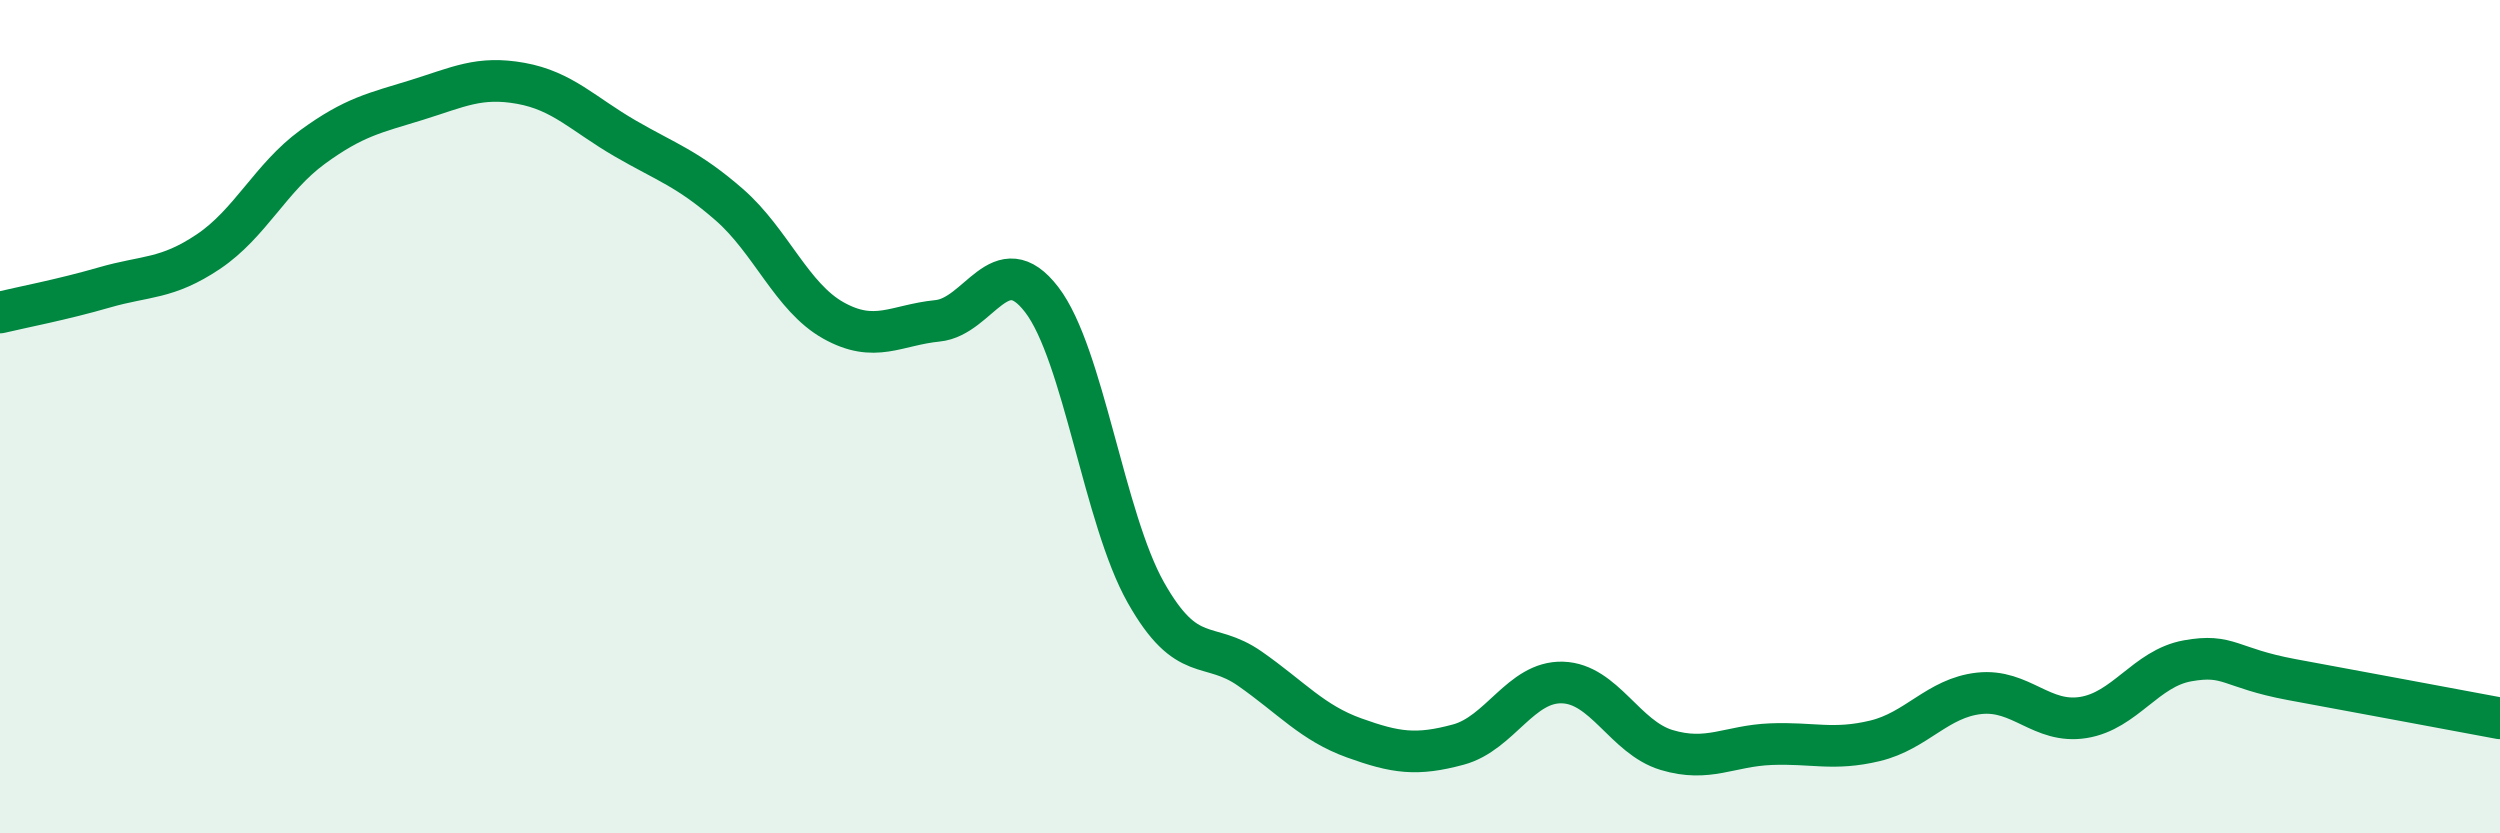
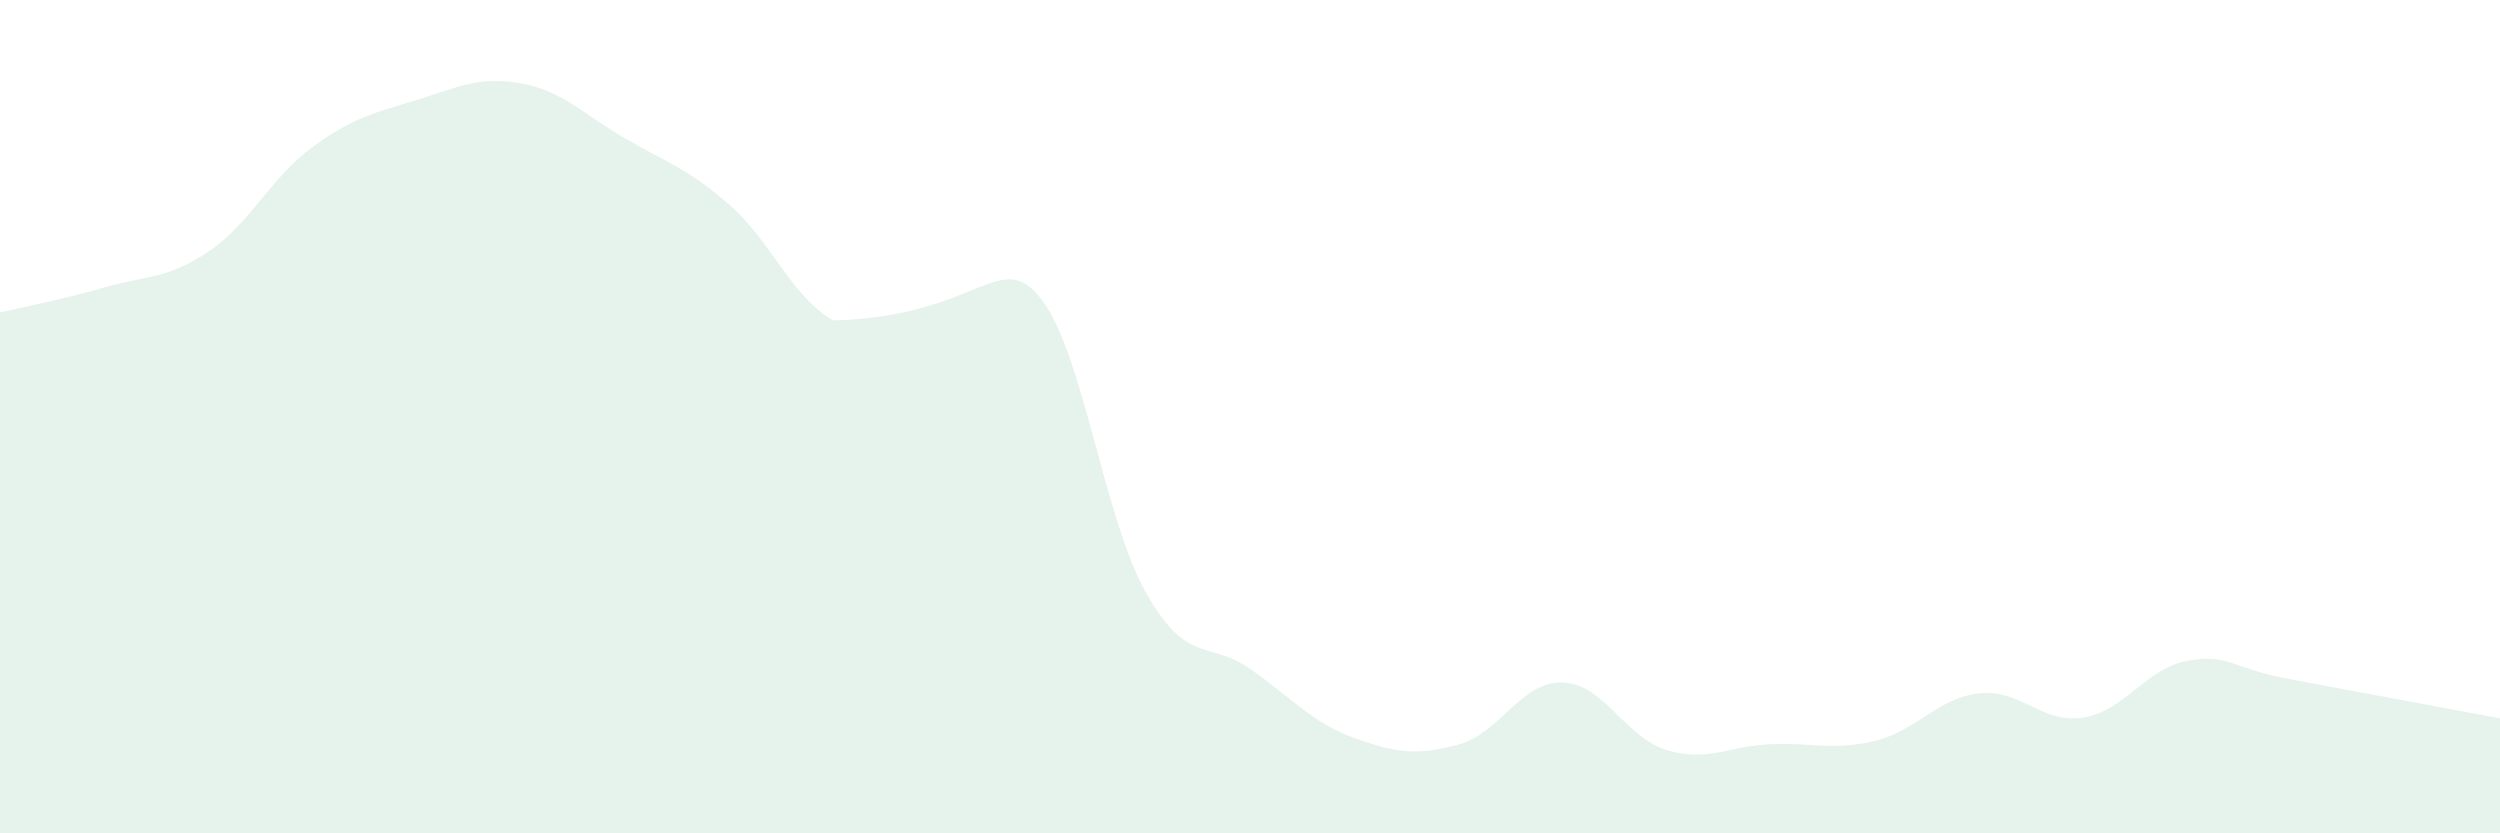
<svg xmlns="http://www.w3.org/2000/svg" width="60" height="20" viewBox="0 0 60 20">
-   <path d="M 0,7.5 C 0.5,7.38 1.5,7.19 2.5,6.9 C 3.5,6.61 4,6.71 5,6.04 C 6,5.37 6.5,4.26 7.5,3.53 C 8.5,2.8 9,2.71 10,2.4 C 11,2.09 11.5,1.82 12.5,2 C 13.5,2.18 14,2.74 15,3.32 C 16,3.9 16.5,4.04 17.5,4.91 C 18.5,5.78 19,7.13 20,7.69 C 21,8.25 21.5,7.8 22.5,7.7 C 23.5,7.6 24,5.89 25,7.19 C 26,8.49 26.5,12.45 27.5,14.22 C 28.5,15.99 29,15.35 30,16.05 C 31,16.75 31.5,17.35 32.5,17.71 C 33.5,18.07 34,18.14 35,17.87 C 36,17.6 36.5,16.35 37.5,16.38 C 38.5,16.41 39,17.7 40,18 C 41,18.3 41.5,17.9 42.5,17.86 C 43.5,17.82 44,18.02 45,17.78 C 46,17.54 46.5,16.75 47.5,16.64 C 48.5,16.53 49,17.38 50,17.22 C 51,17.06 51.5,16.04 52.5,15.86 C 53.5,15.68 53.5,16.03 55,16.31 C 56.5,16.59 59,17.05 60,17.24L60 20L0 20Z" fill="#008740" opacity="0.1" stroke-linecap="round" stroke-linejoin="round" />
-   <path d="M 0,7.5 C 0.5,7.38 1.5,7.19 2.5,6.9 C 3.5,6.61 4,6.71 5,6.04 C 6,5.37 6.5,4.26 7.5,3.53 C 8.5,2.8 9,2.71 10,2.4 C 11,2.09 11.5,1.82 12.5,2 C 13.5,2.18 14,2.74 15,3.32 C 16,3.9 16.5,4.04 17.5,4.91 C 18.5,5.78 19,7.13 20,7.69 C 21,8.25 21.5,7.8 22.5,7.7 C 23.5,7.6 24,5.89 25,7.19 C 26,8.49 26.5,12.45 27.5,14.22 C 28.5,15.99 29,15.35 30,16.05 C 31,16.75 31.5,17.35 32.5,17.71 C 33.5,18.07 34,18.14 35,17.87 C 36,17.6 36.5,16.35 37.5,16.38 C 38.5,16.41 39,17.7 40,18 C 41,18.3 41.5,17.9 42.5,17.86 C 43.5,17.82 44,18.02 45,17.78 C 46,17.54 46.5,16.75 47.5,16.64 C 48.5,16.53 49,17.38 50,17.22 C 51,17.06 51.5,16.04 52.5,15.86 C 53.5,15.68 53.5,16.03 55,16.31 C 56.5,16.59 59,17.05 60,17.24" stroke="#008740" stroke-width="1" fill="none" stroke-linecap="round" stroke-linejoin="round" />
+   <path d="M 0,7.5 C 0.5,7.38 1.5,7.19 2.5,6.9 C 3.5,6.61 4,6.71 5,6.04 C 6,5.37 6.5,4.26 7.5,3.53 C 8.5,2.8 9,2.71 10,2.4 C 11,2.09 11.5,1.82 12.5,2 C 13.5,2.18 14,2.74 15,3.32 C 16,3.9 16.5,4.04 17.5,4.91 C 18.5,5.78 19,7.13 20,7.69 C 23.5,7.6 24,5.89 25,7.19 C 26,8.49 26.5,12.45 27.5,14.22 C 28.5,15.99 29,15.35 30,16.05 C 31,16.75 31.5,17.35 32.5,17.71 C 33.5,18.07 34,18.14 35,17.87 C 36,17.6 36.5,16.35 37.5,16.38 C 38.5,16.41 39,17.7 40,18 C 41,18.3 41.5,17.9 42.5,17.86 C 43.5,17.82 44,18.02 45,17.78 C 46,17.54 46.5,16.75 47.5,16.64 C 48.5,16.53 49,17.38 50,17.22 C 51,17.06 51.5,16.04 52.5,15.86 C 53.5,15.68 53.5,16.03 55,16.31 C 56.5,16.59 59,17.05 60,17.24L60 20L0 20Z" fill="#008740" opacity="0.1" stroke-linecap="round" stroke-linejoin="round" />
</svg>